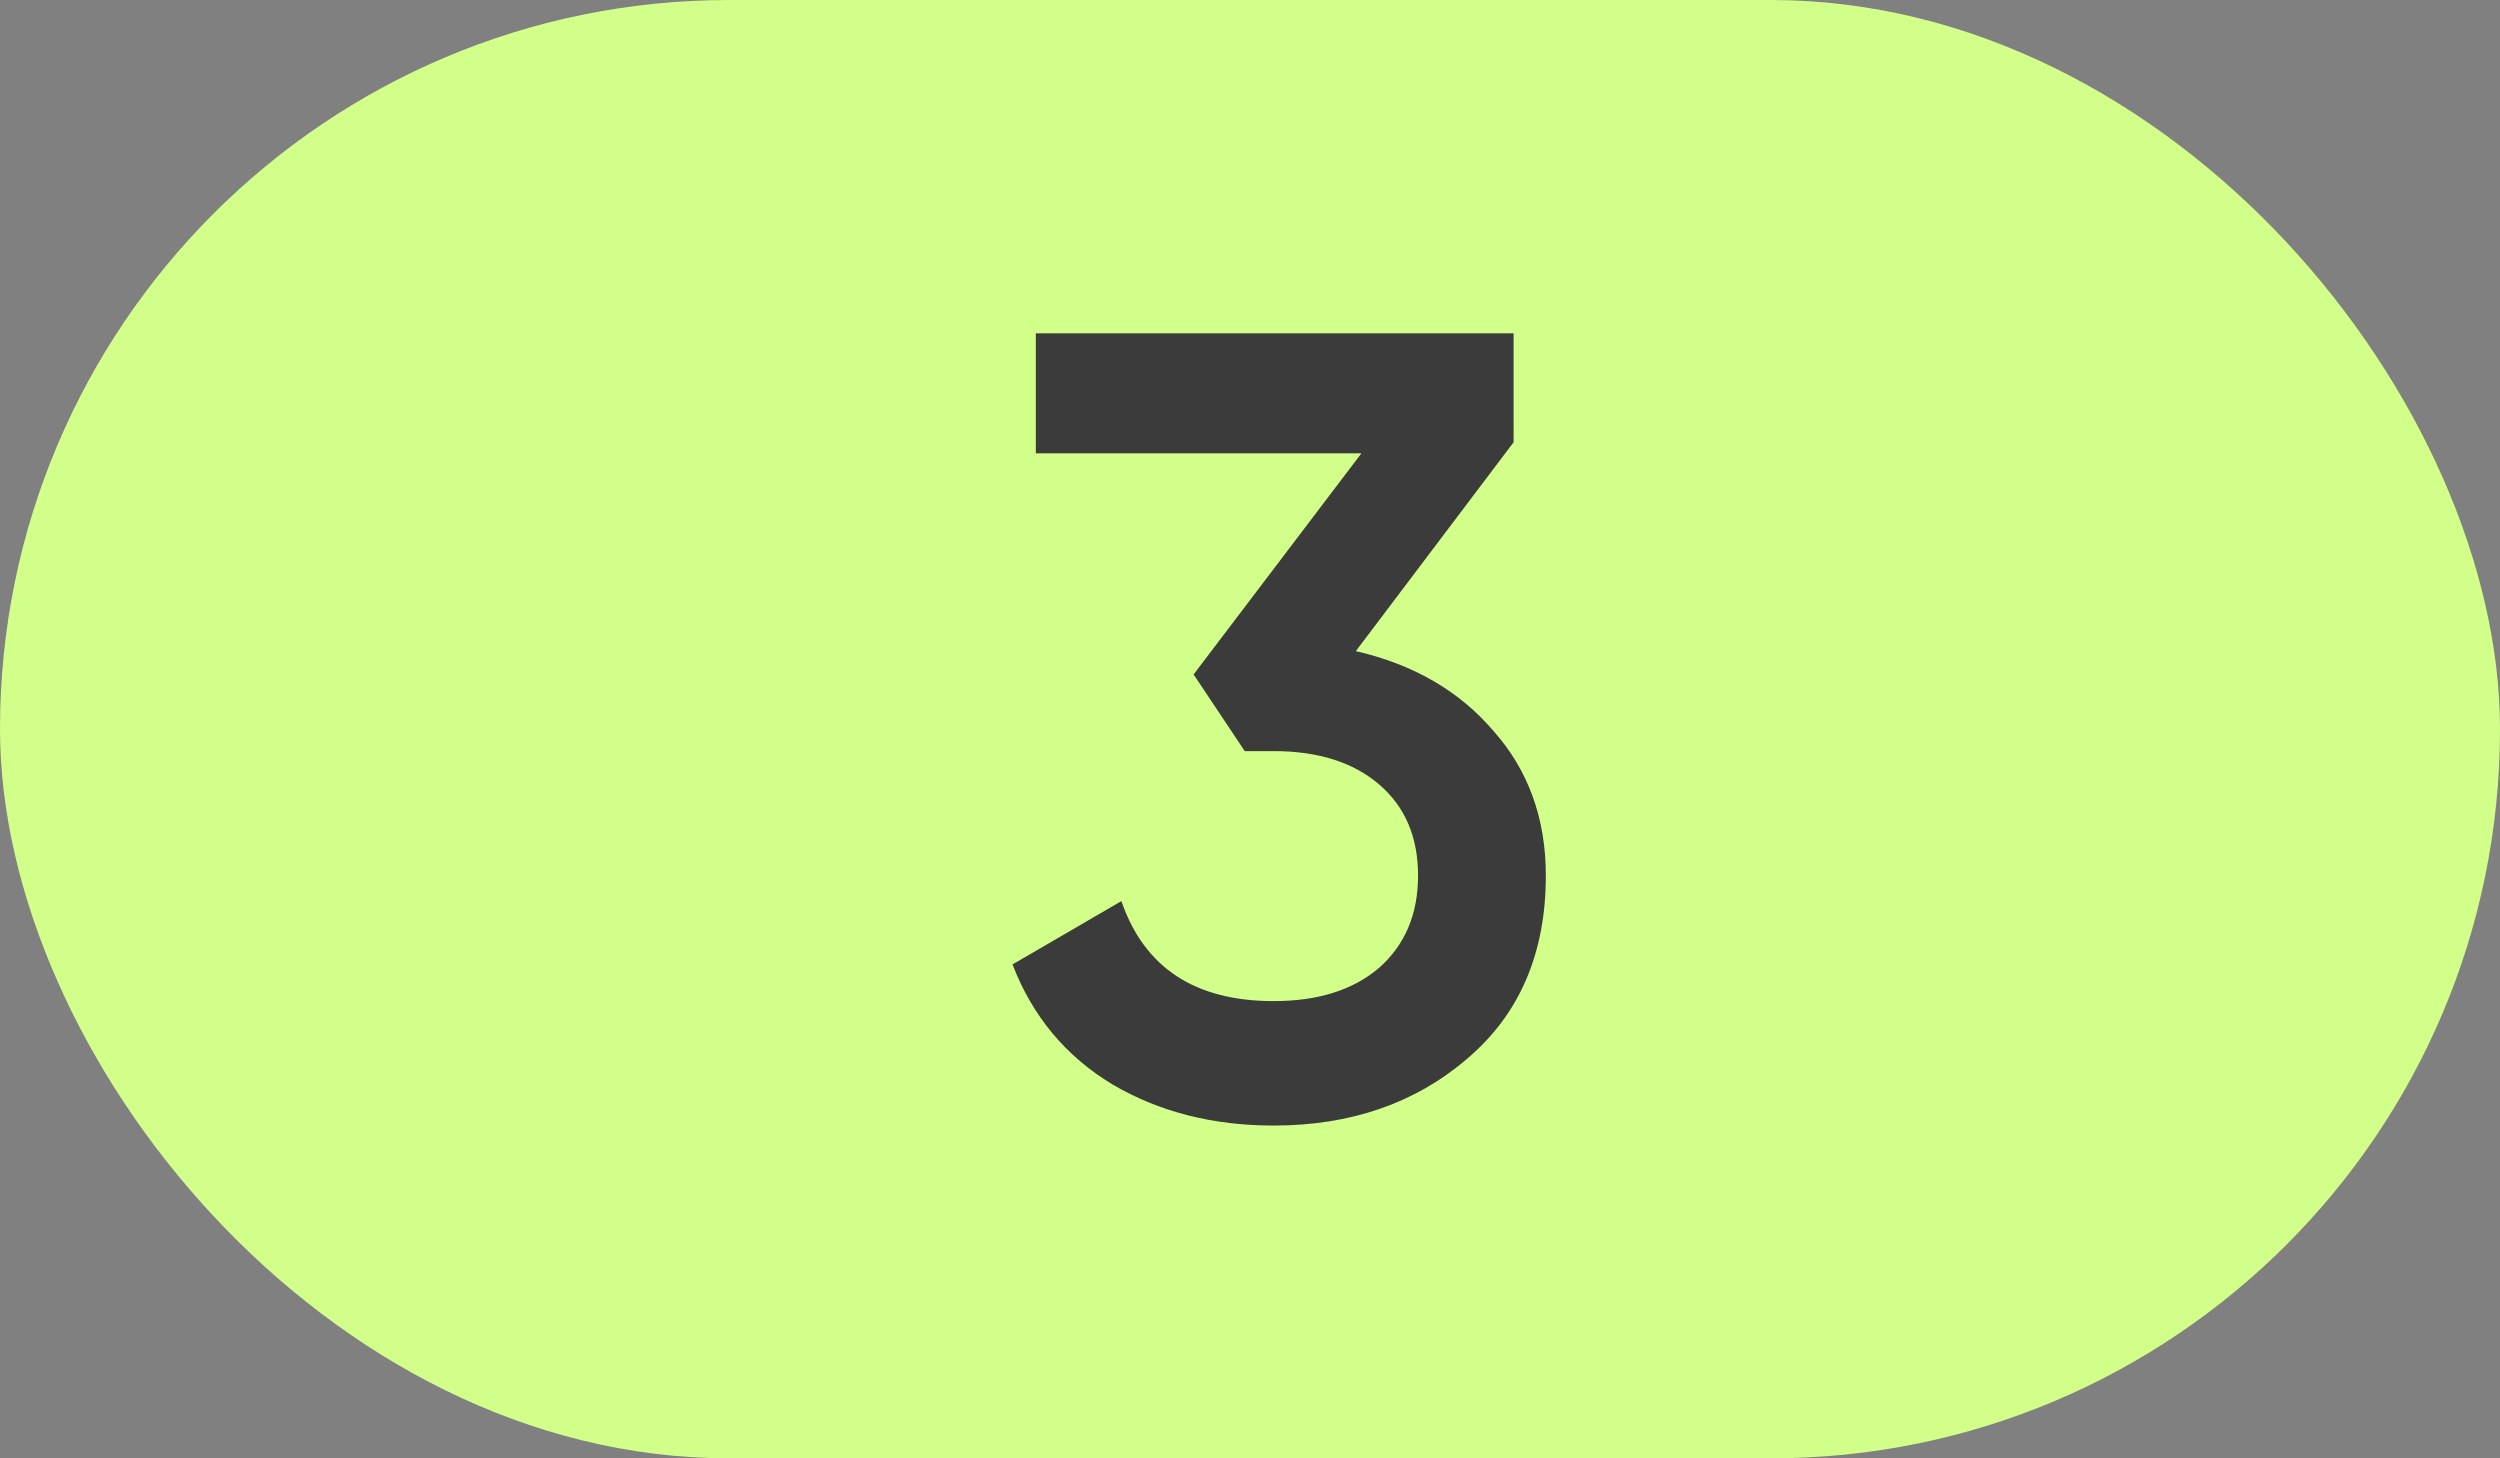
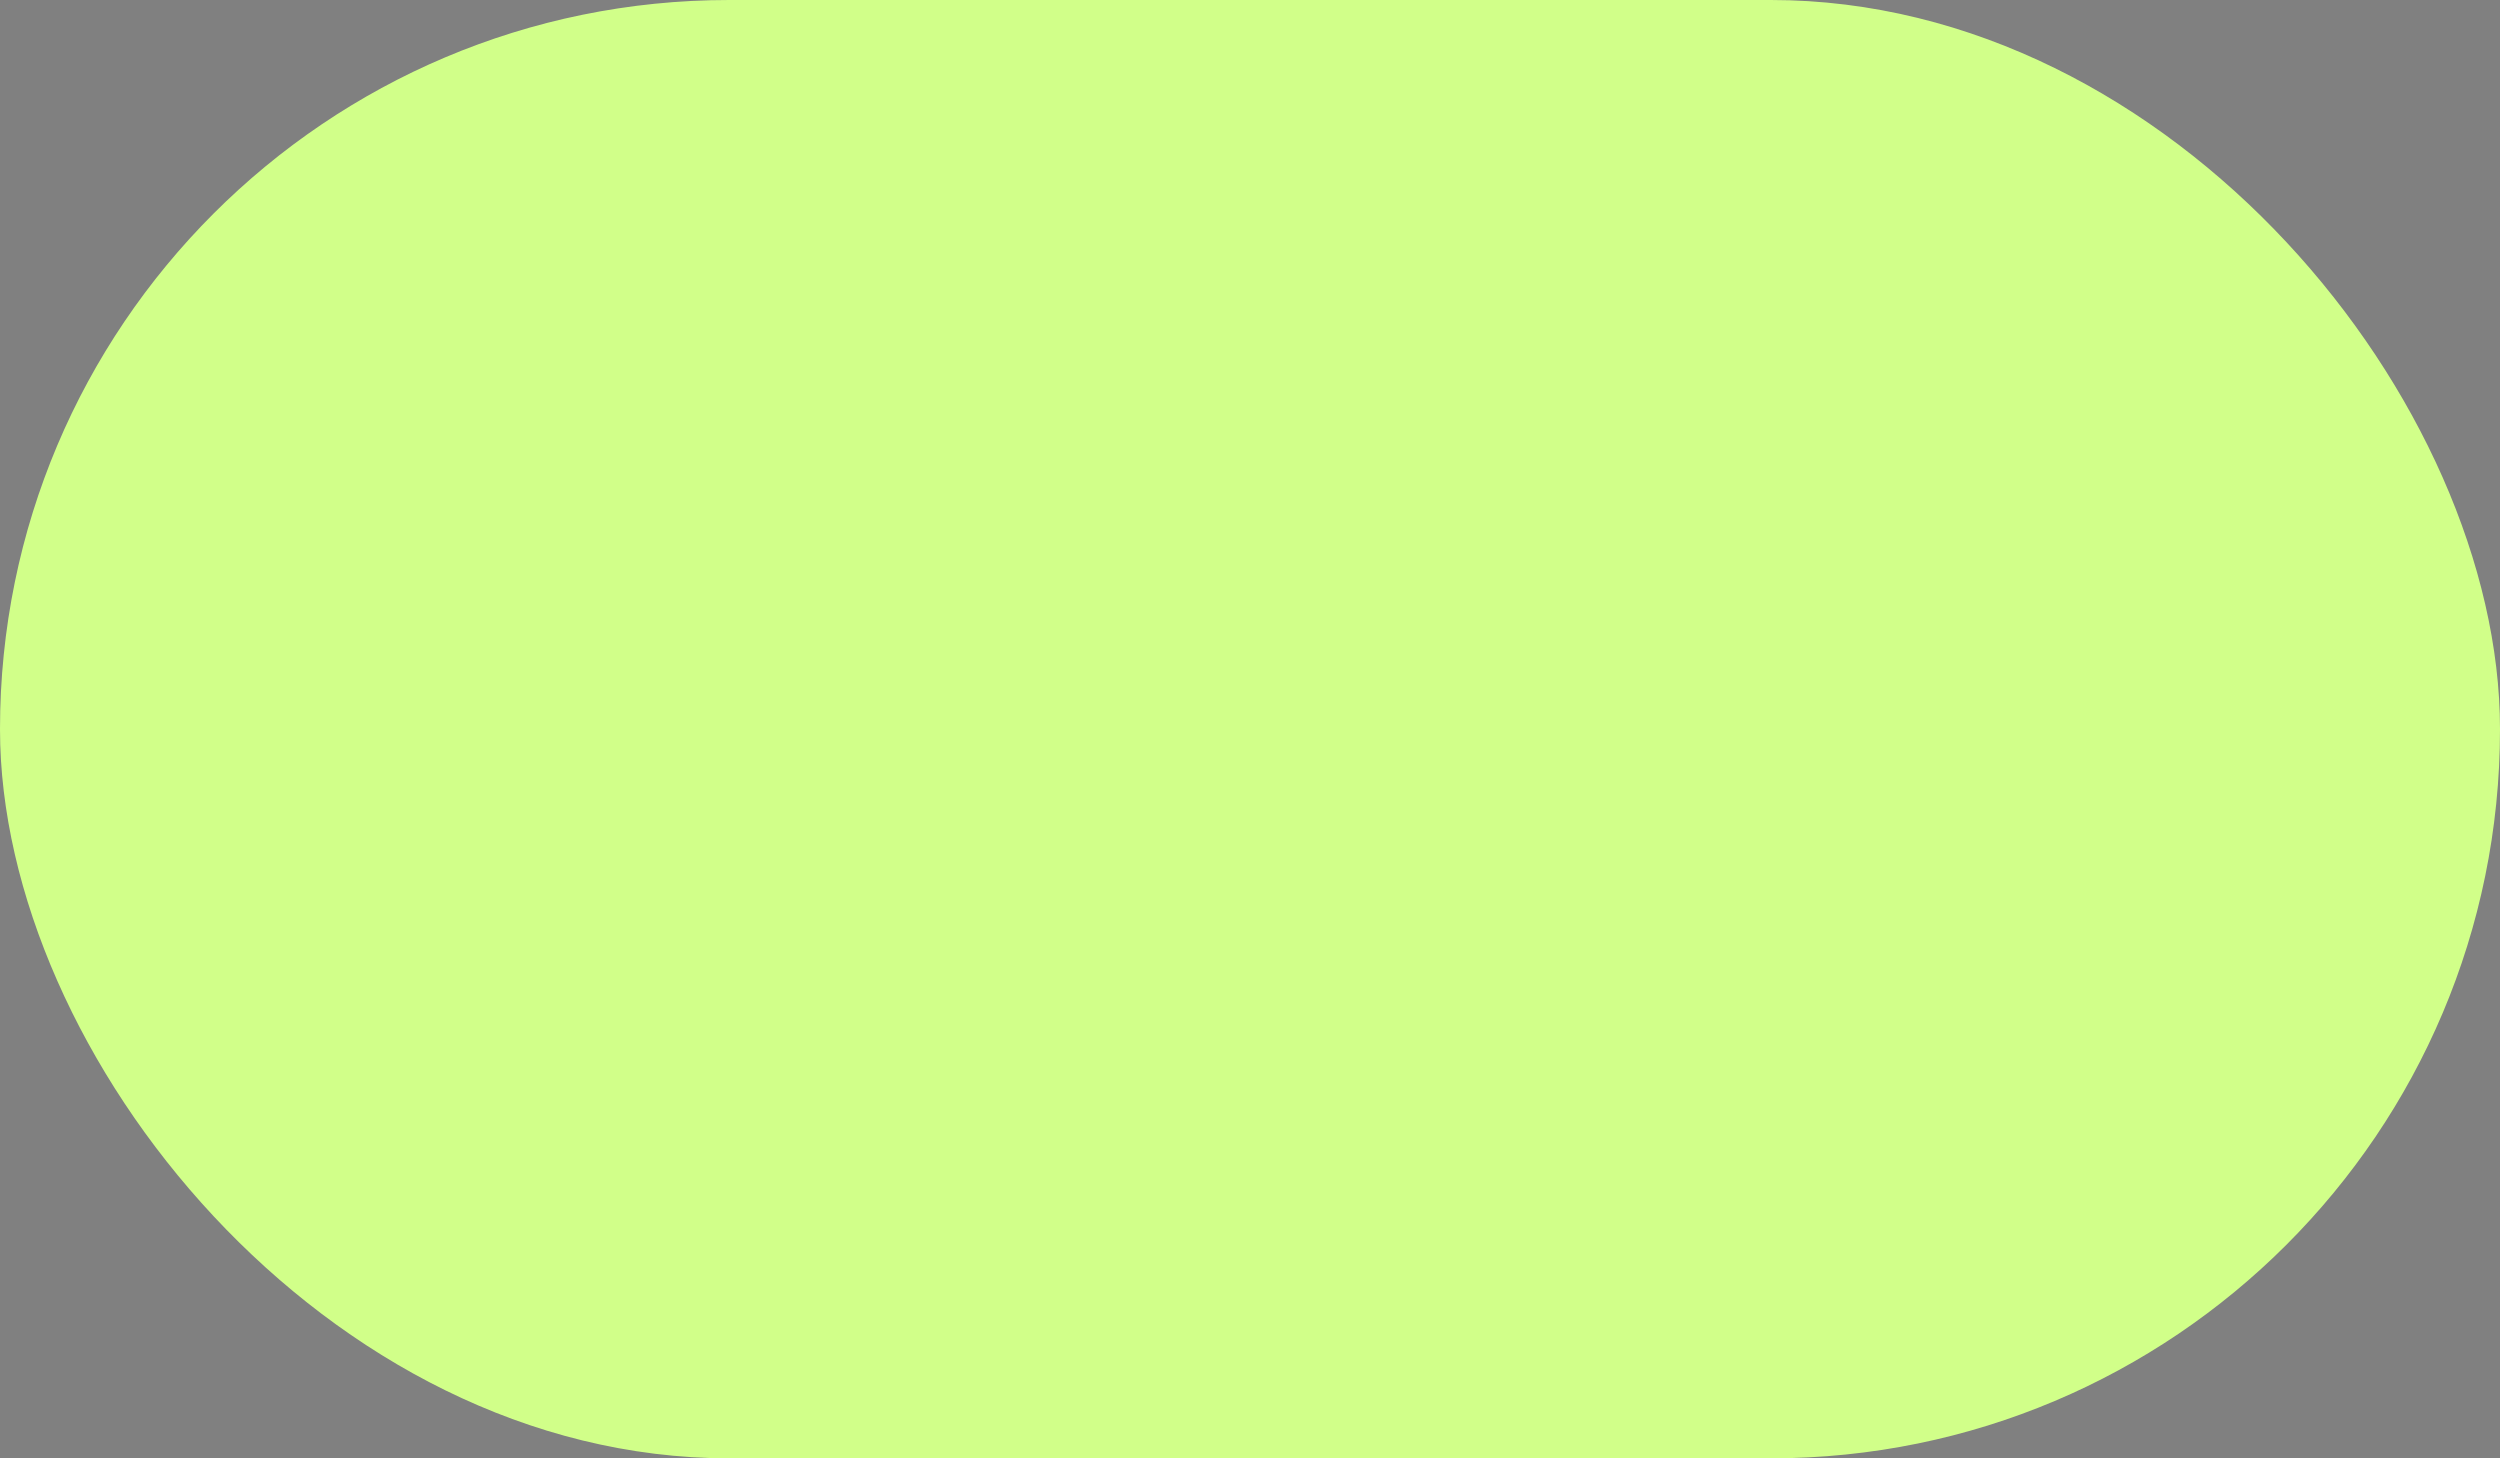
<svg xmlns="http://www.w3.org/2000/svg" width="36" height="21" viewBox="0 0 36 21" fill="none">
  <rect x="0" y="0" width="36" height="21" fill="#808080" stroke="none" />
  <rect width="36" height="21" rx="10.5" fill="#D1FF89" />
-   <path d="M21.796 6.368L19.524 9.376C20.356 9.568 21.017 9.952 21.508 10.528C22.009 11.093 22.26 11.787 22.26 12.608C22.26 13.728 21.881 14.608 21.124 15.248C20.377 15.888 19.449 16.208 18.34 16.208C17.465 16.208 16.692 16.011 16.02 15.616C15.348 15.211 14.868 14.635 14.58 13.888L16.148 12.976C16.478 13.936 17.209 14.416 18.34 14.416C18.98 14.416 19.486 14.256 19.86 13.936C20.233 13.605 20.42 13.163 20.42 12.608C20.42 12.053 20.233 11.616 19.86 11.296C19.486 10.976 18.98 10.816 18.34 10.816H17.924L17.188 9.712L19.604 6.528H14.916V4.8H21.796V6.368Z" fill="#3B3B3B" />
</svg>